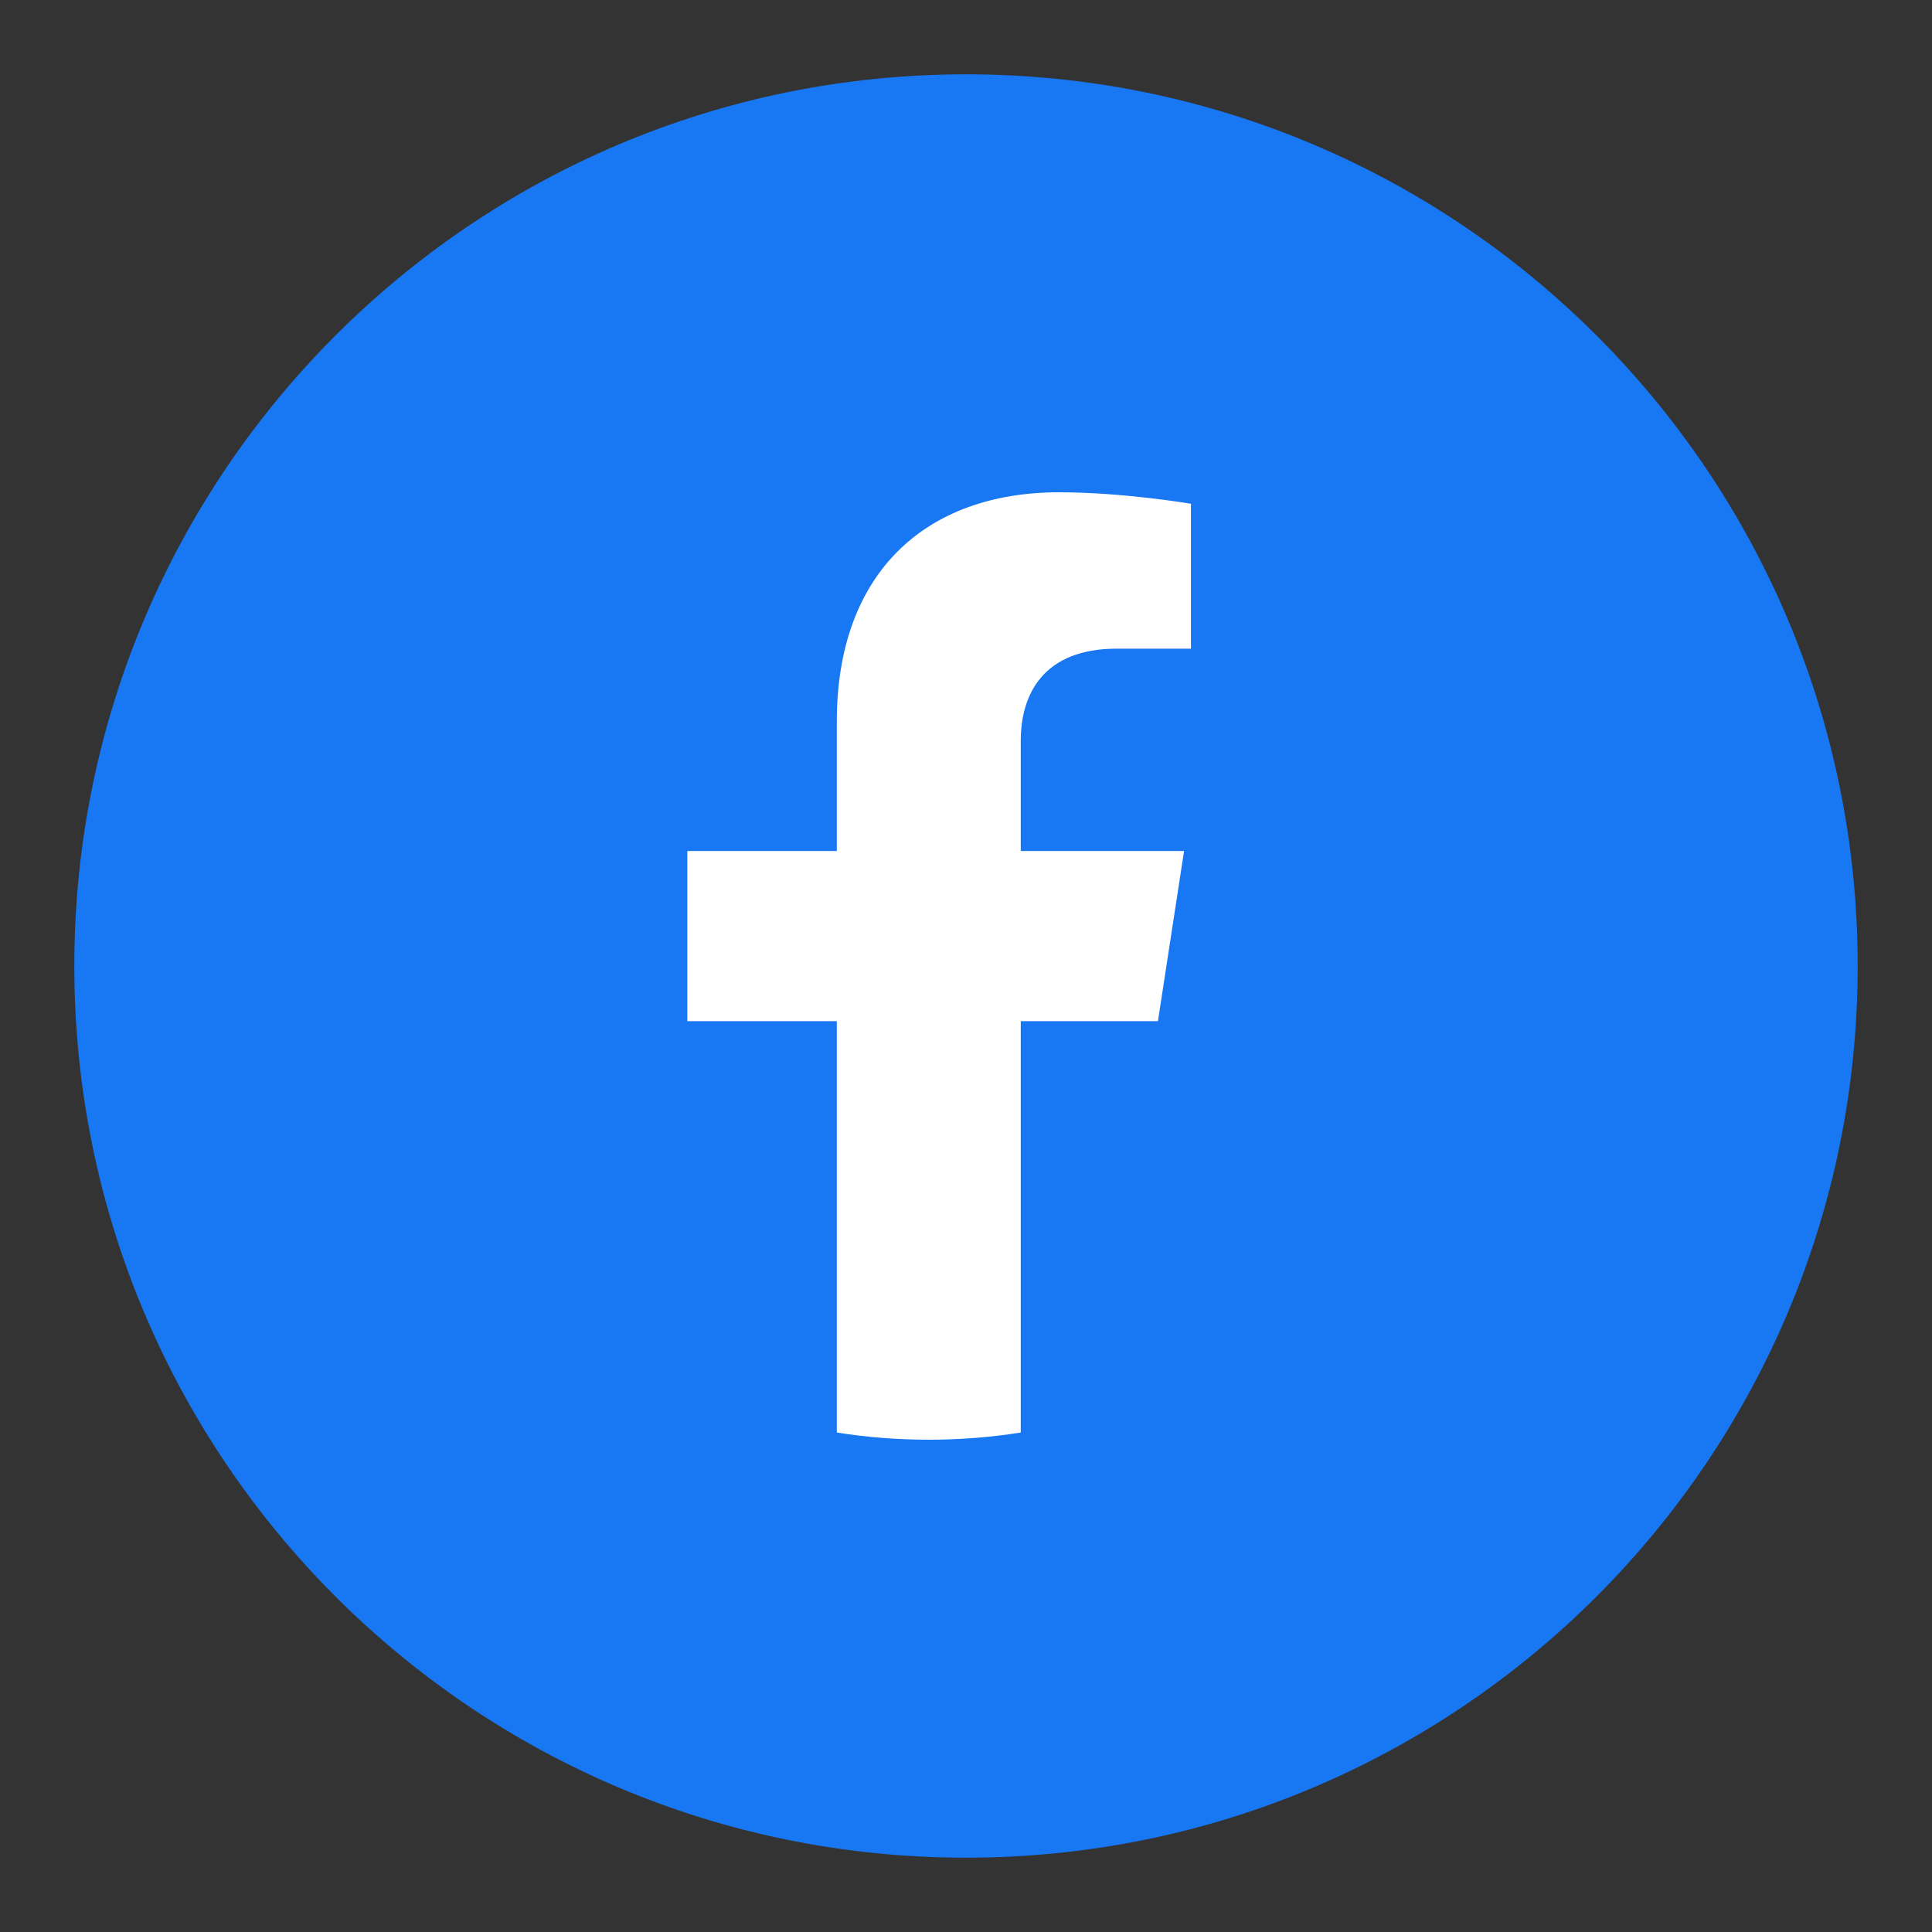
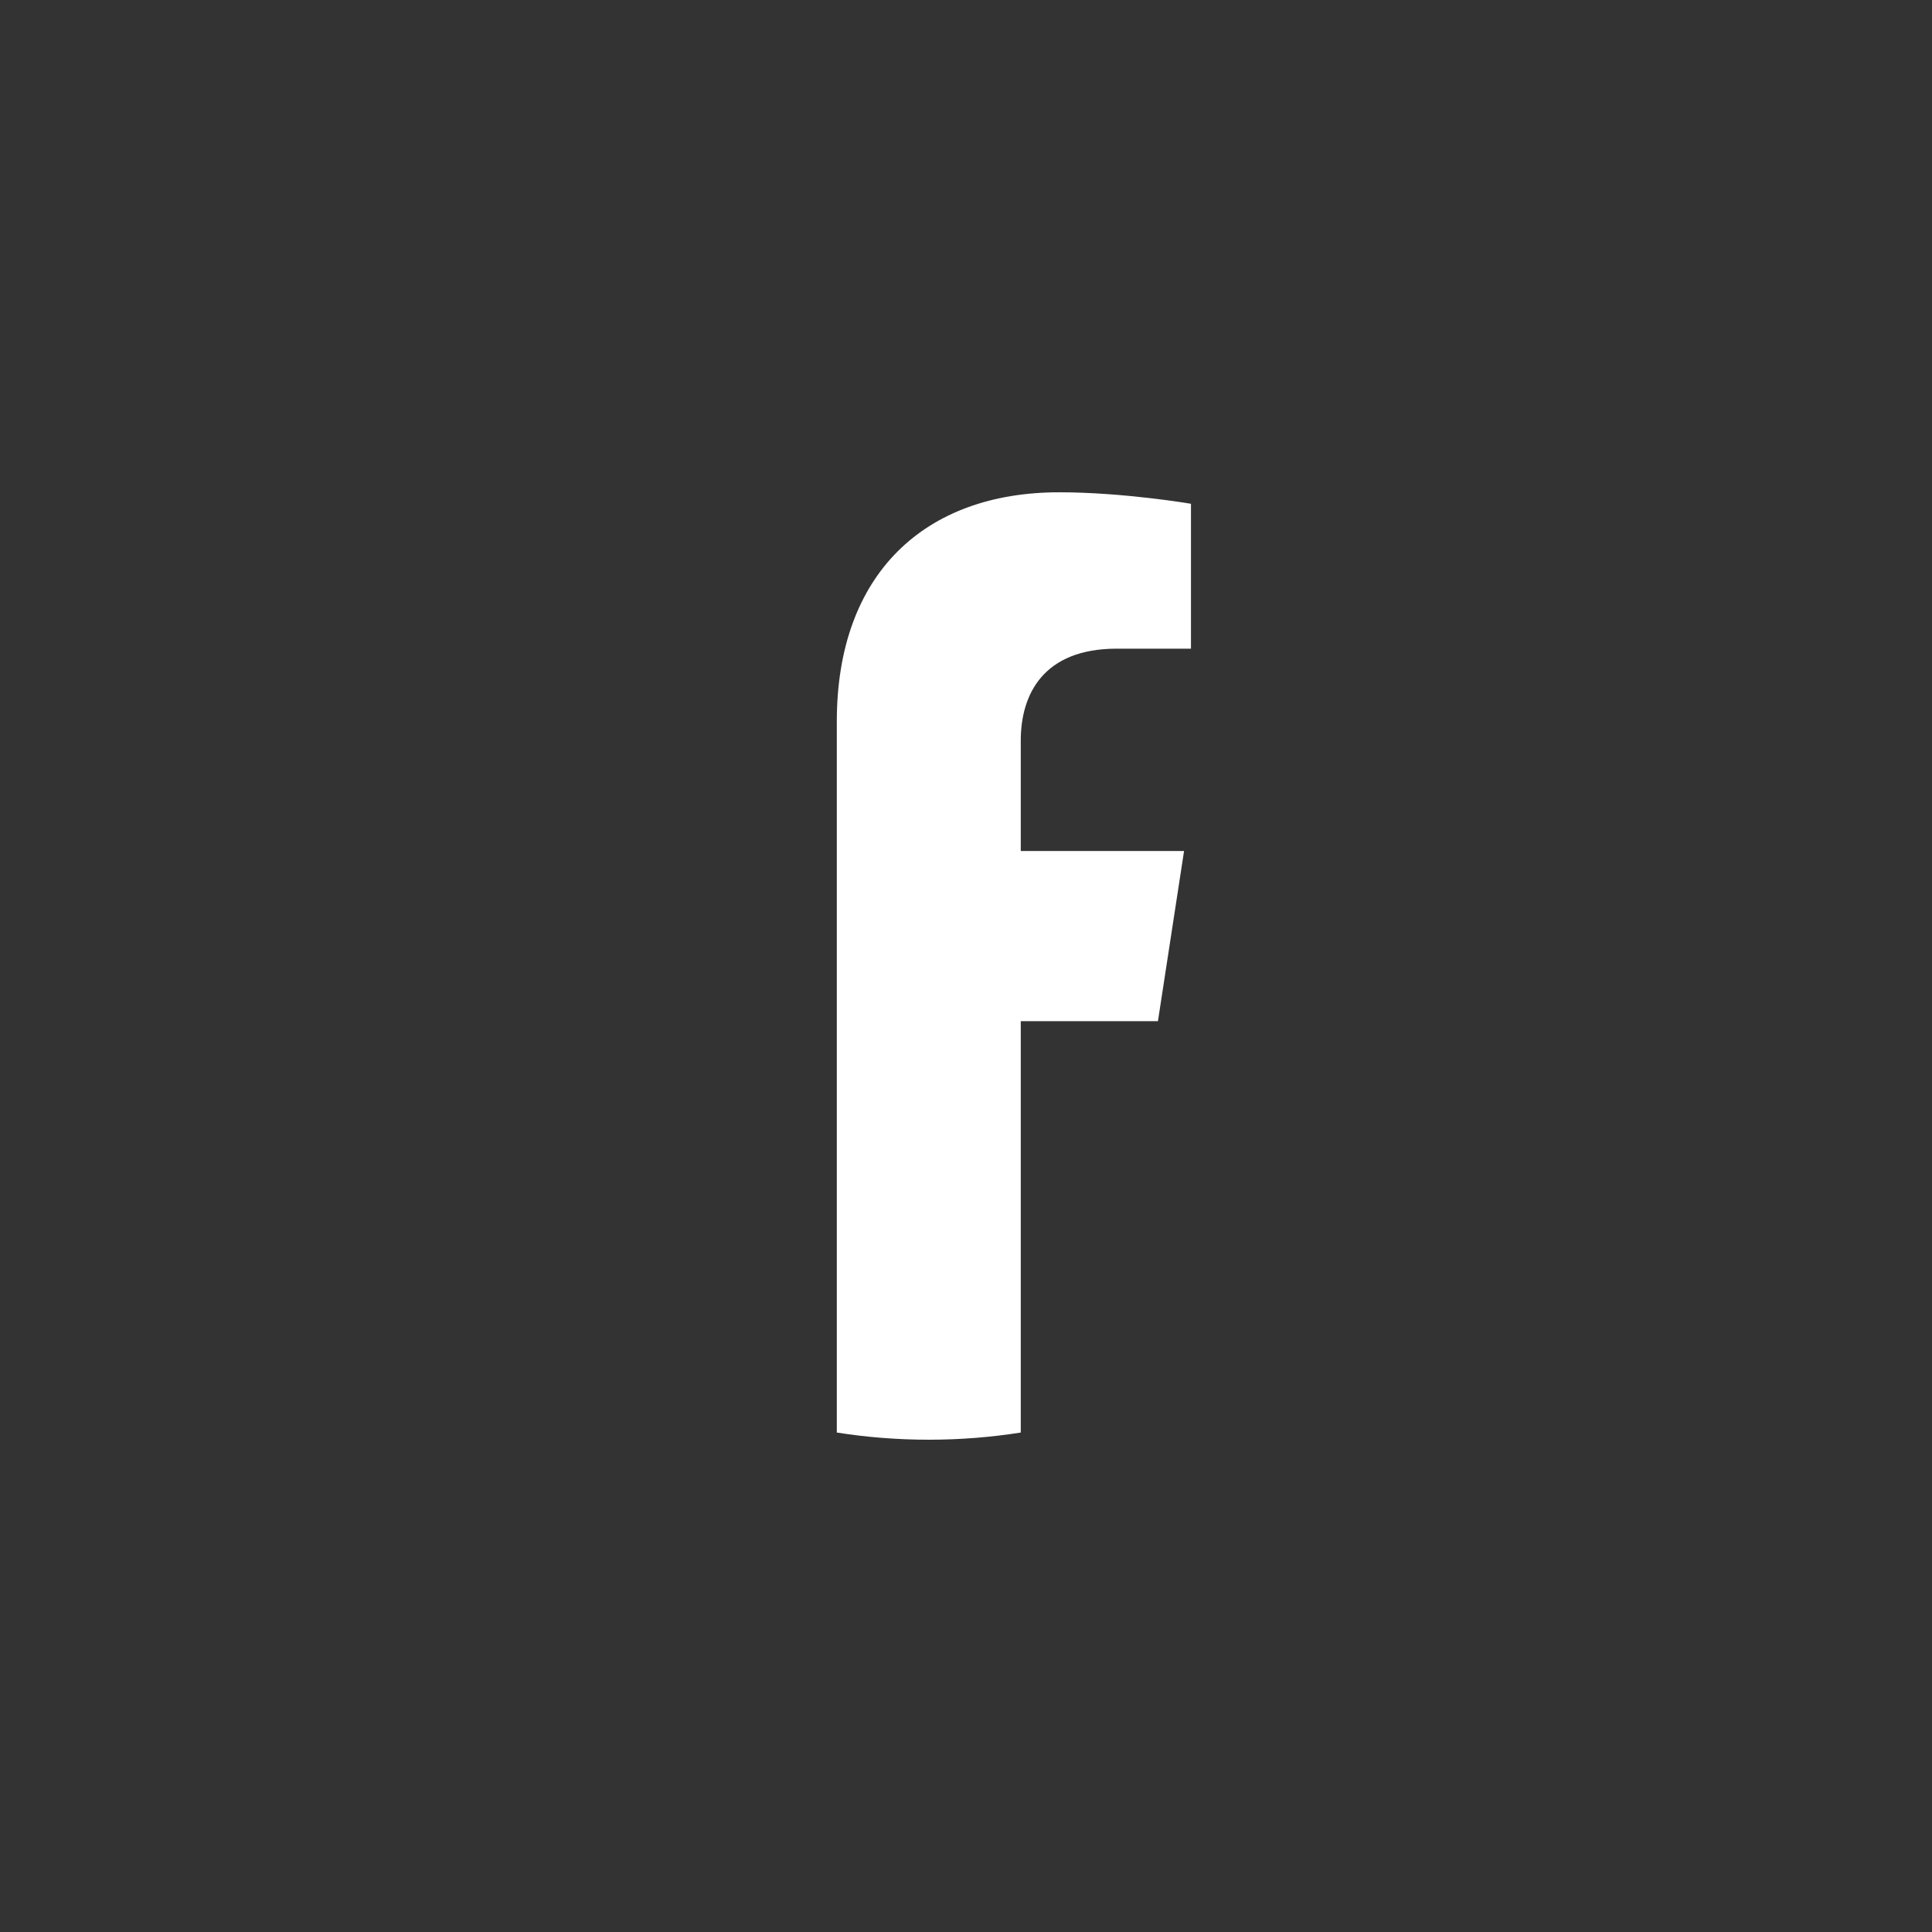
<svg xmlns="http://www.w3.org/2000/svg" width="52" height="52" viewBox="0 0 52 52" fill="none">
  <rect x="0" y="0" width="52" height="52" fill="#333333" stroke="none" />
-   <path fill-rule="evenodd" clip-rule="evenodd" d="M50 26C50 39.255 39.255 50 26 50C12.745 50 2 39.255 2 26C2 12.745 12.745 2 26 2C39.255 2 50 12.745 50 26" fill="#1877F2" />
-   <path fill-rule="evenodd" clip-rule="evenodd" d="M31.166 27.485L31.869 22.905H27.474V19.933C27.474 18.68 28.088 17.459 30.057 17.459H32.055V13.559C32.055 13.559 30.241 13.25 28.508 13.25C24.889 13.25 22.523 15.444 22.523 19.415V22.905H18.5V27.485H22.523V38.557C23.33 38.684 24.157 38.75 24.999 38.75C25.841 38.75 26.668 38.684 27.474 38.557V27.485H31.166Z" fill="white" />
+   <path fill-rule="evenodd" clip-rule="evenodd" d="M31.166 27.485L31.869 22.905H27.474V19.933C27.474 18.68 28.088 17.459 30.057 17.459H32.055V13.559C32.055 13.559 30.241 13.25 28.508 13.25C24.889 13.25 22.523 15.444 22.523 19.415V22.905H18.5H22.523V38.557C23.33 38.684 24.157 38.75 24.999 38.75C25.841 38.75 26.668 38.684 27.474 38.557V27.485H31.166Z" fill="white" />
</svg>